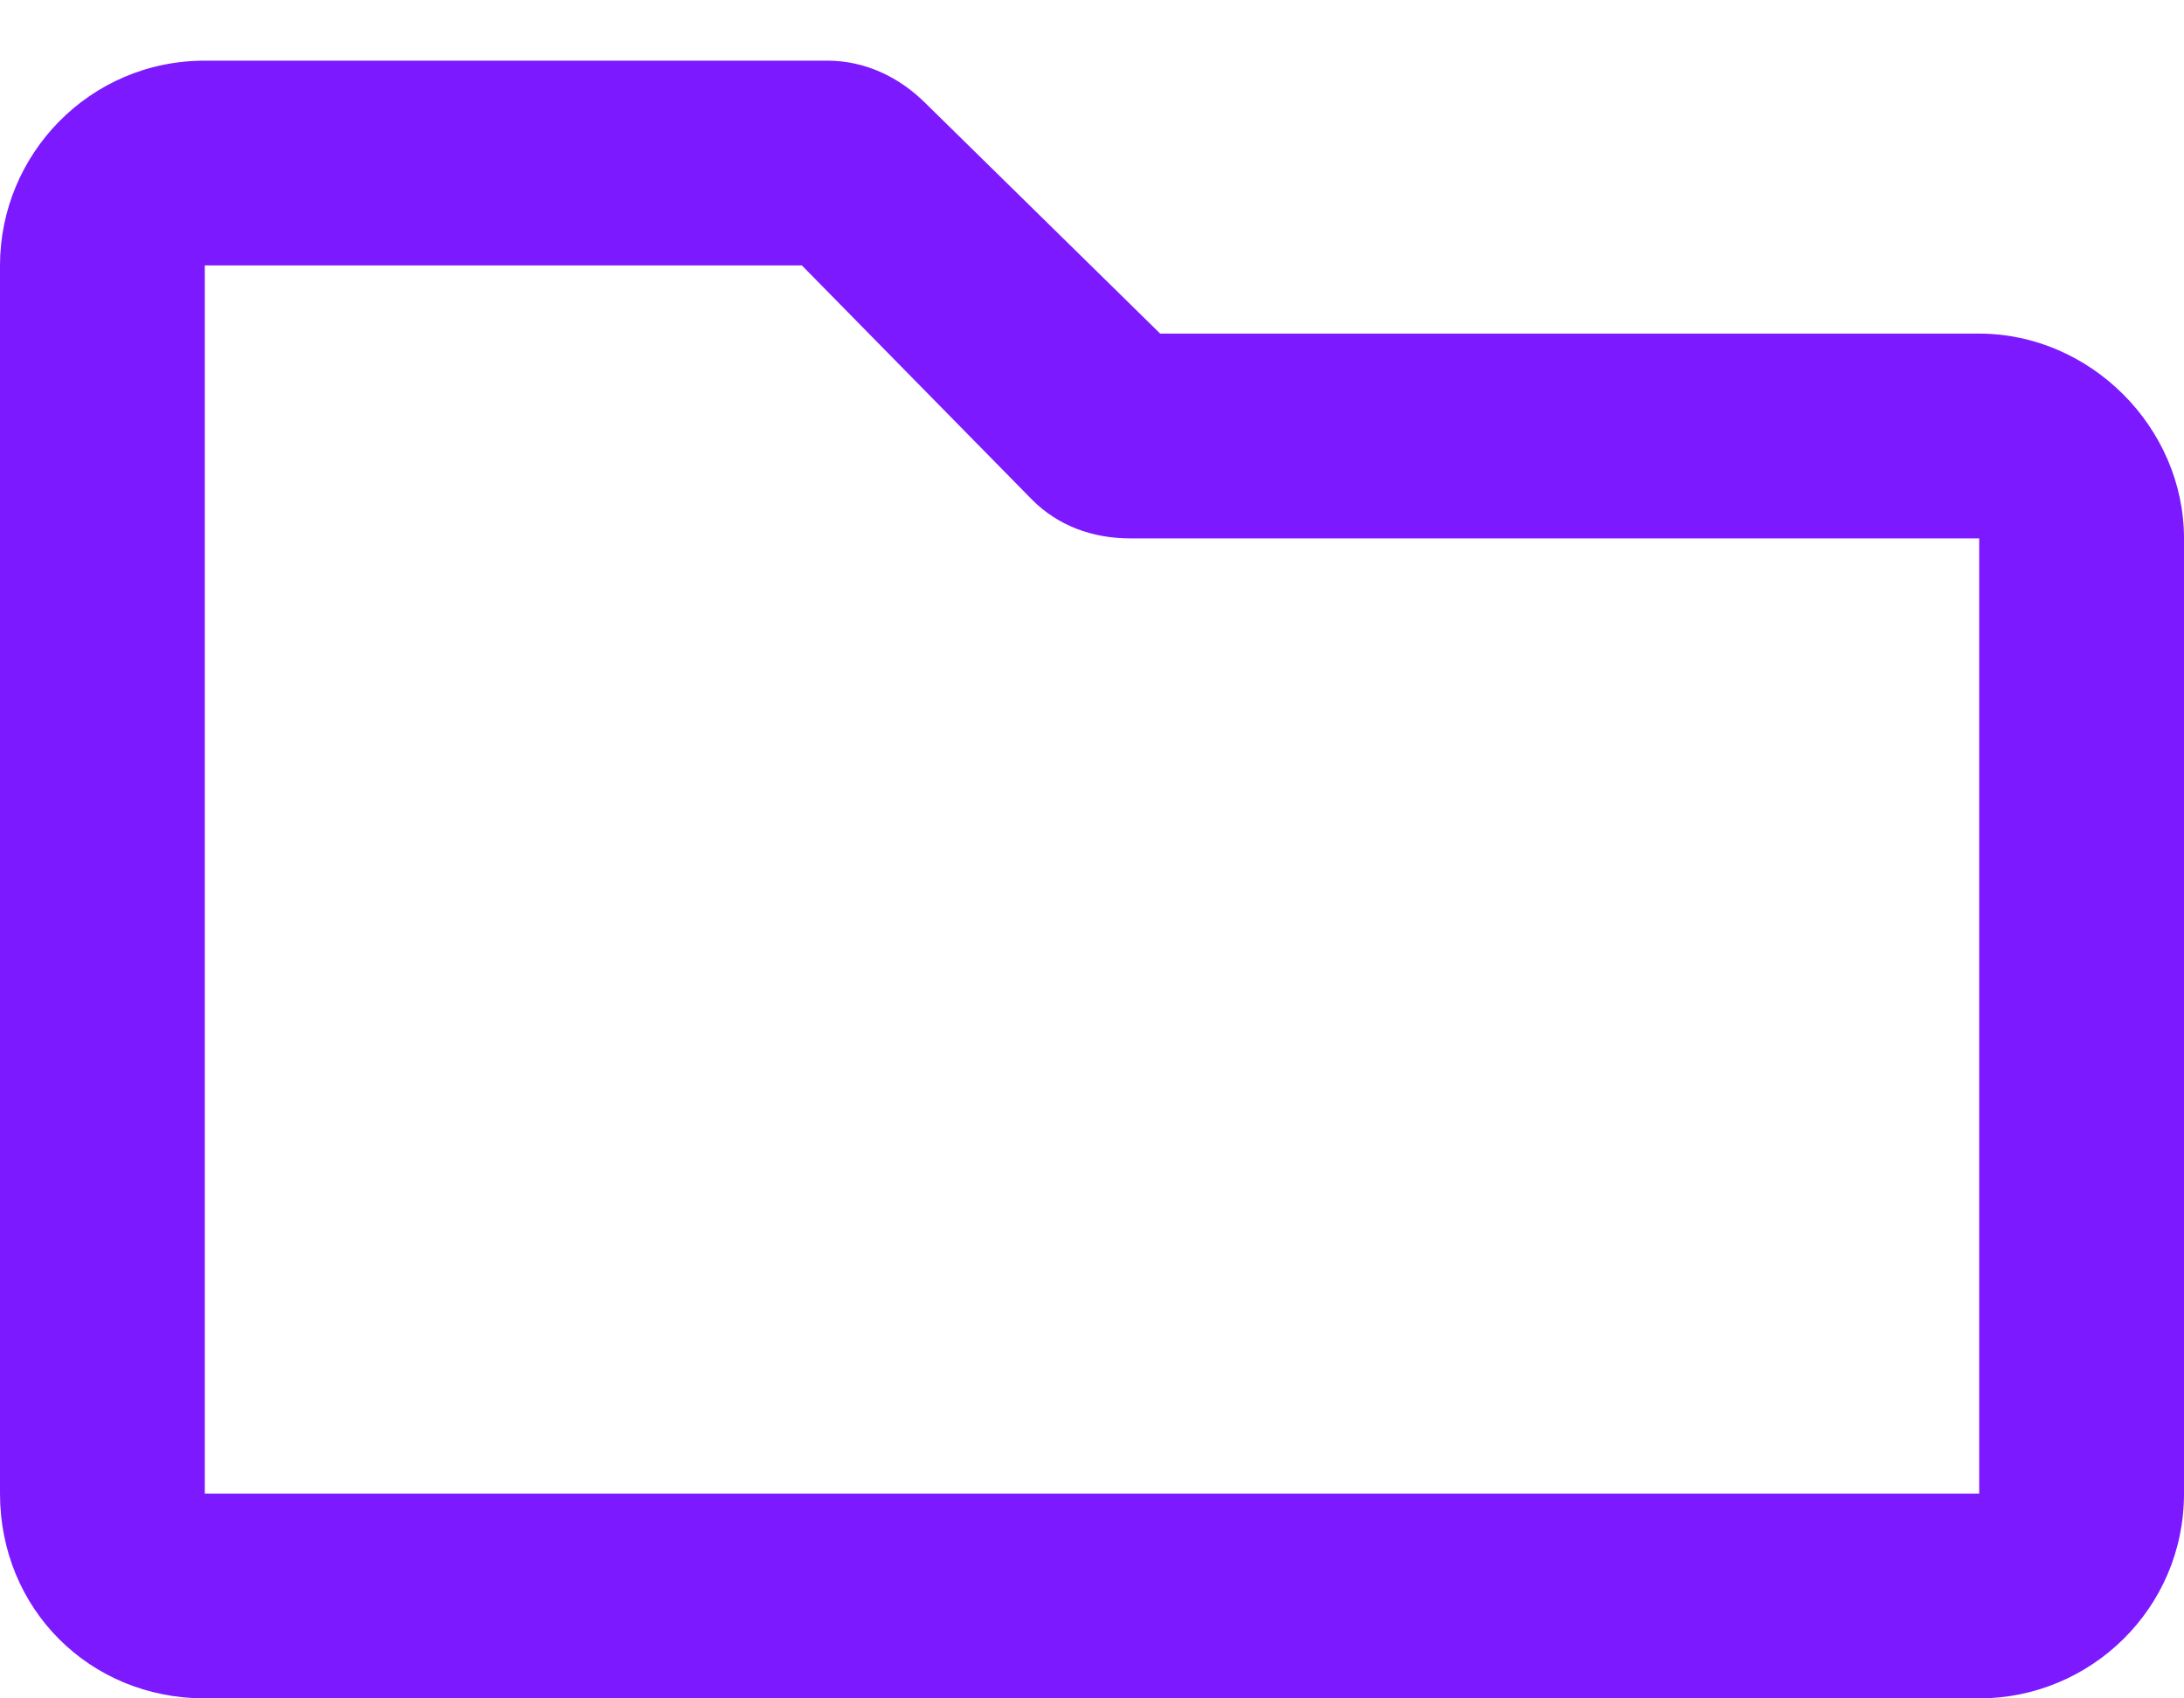
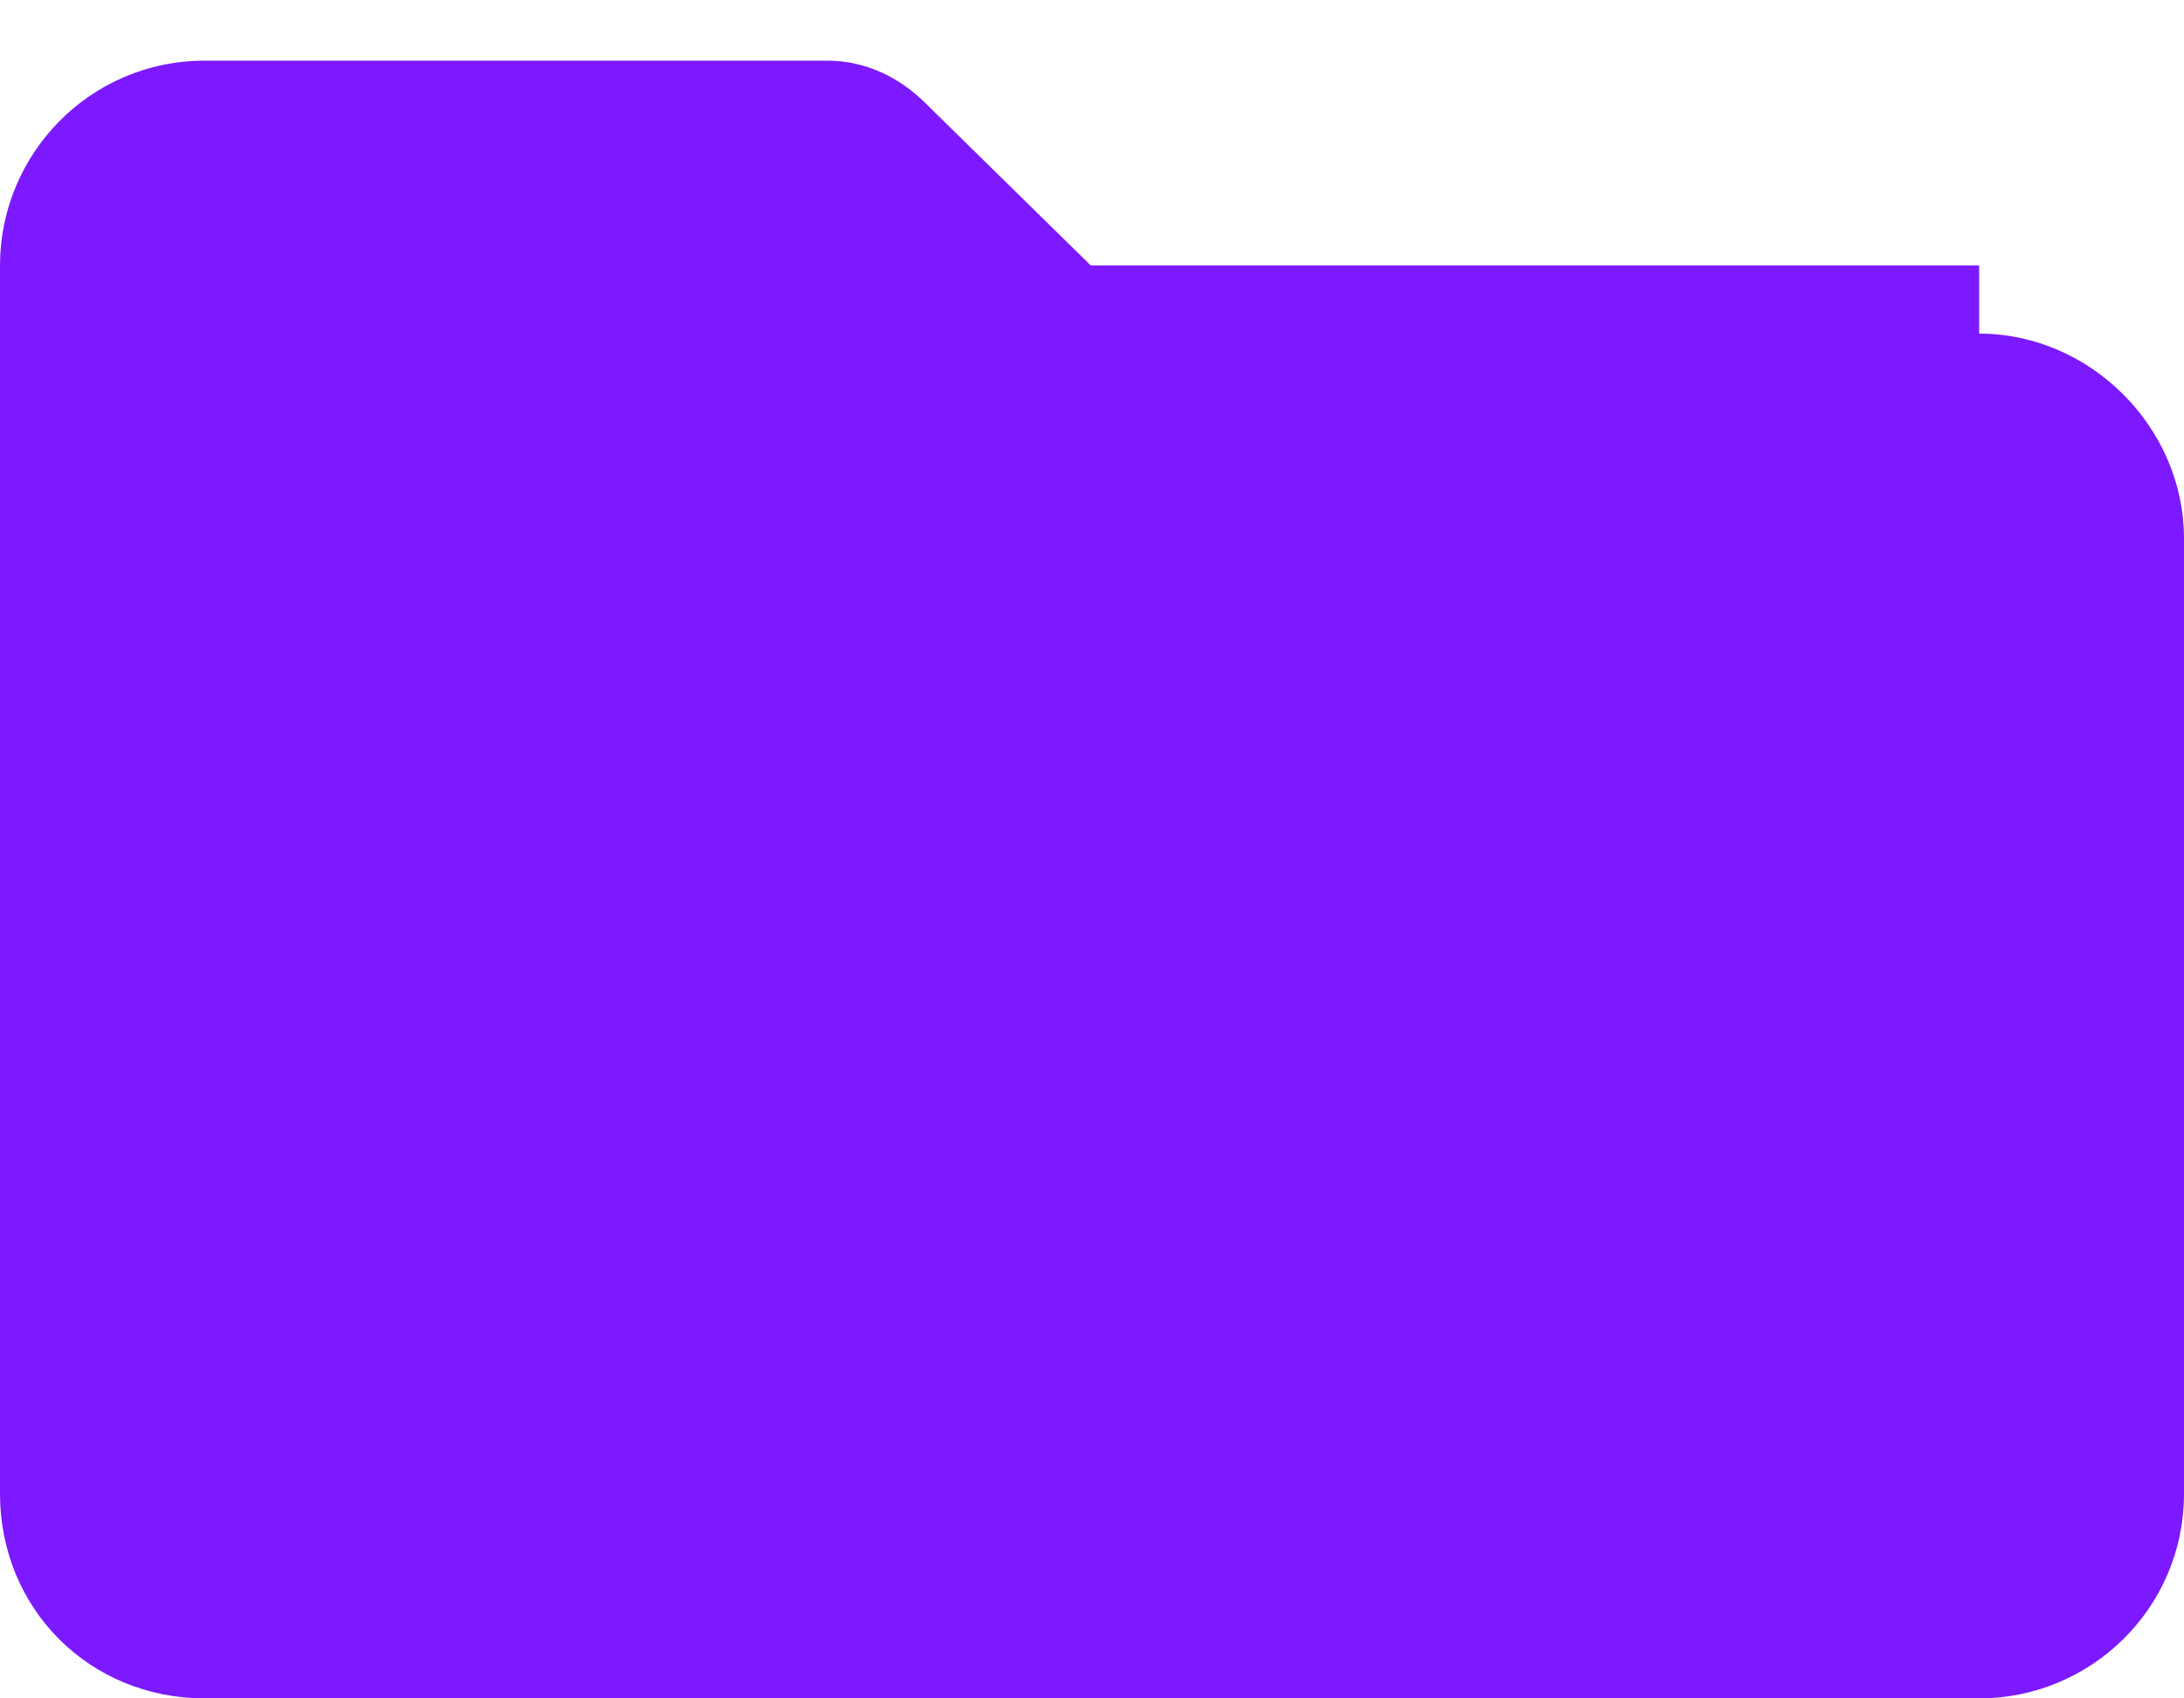
<svg xmlns="http://www.w3.org/2000/svg" width="18" height="14" viewBox="0 0 18 14" fill="none">
-   <path d="M16.312 2.75C17.227 2.75 18 3.523 18 4.438V12.312C18 13.262 17.227 14 16.312 14H1.688C0.738 14 0 13.262 0 12.312V2.188C0 1.273 0.738 0.5 1.688 0.5H6.82C7.137 0.5 7.418 0.641 7.629 0.852L9.562 2.75H16.312ZM16.312 12.312V4.438H9.316C9 4.438 8.719 4.332 8.508 4.121L6.609 2.188H1.688V12.312H16.312Z" fill="#7C19FF" />
+   <path d="M16.312 2.75C17.227 2.75 18 3.523 18 4.438V12.312C18 13.262 17.227 14 16.312 14H1.688C0.738 14 0 13.262 0 12.312V2.188C0 1.273 0.738 0.5 1.688 0.5H6.82C7.137 0.5 7.418 0.641 7.629 0.852L9.562 2.75H16.312ZM16.312 12.312V4.438H9.316C9 4.438 8.719 4.332 8.508 4.121L6.609 2.188H1.688H16.312Z" fill="#7C19FF" />
</svg>